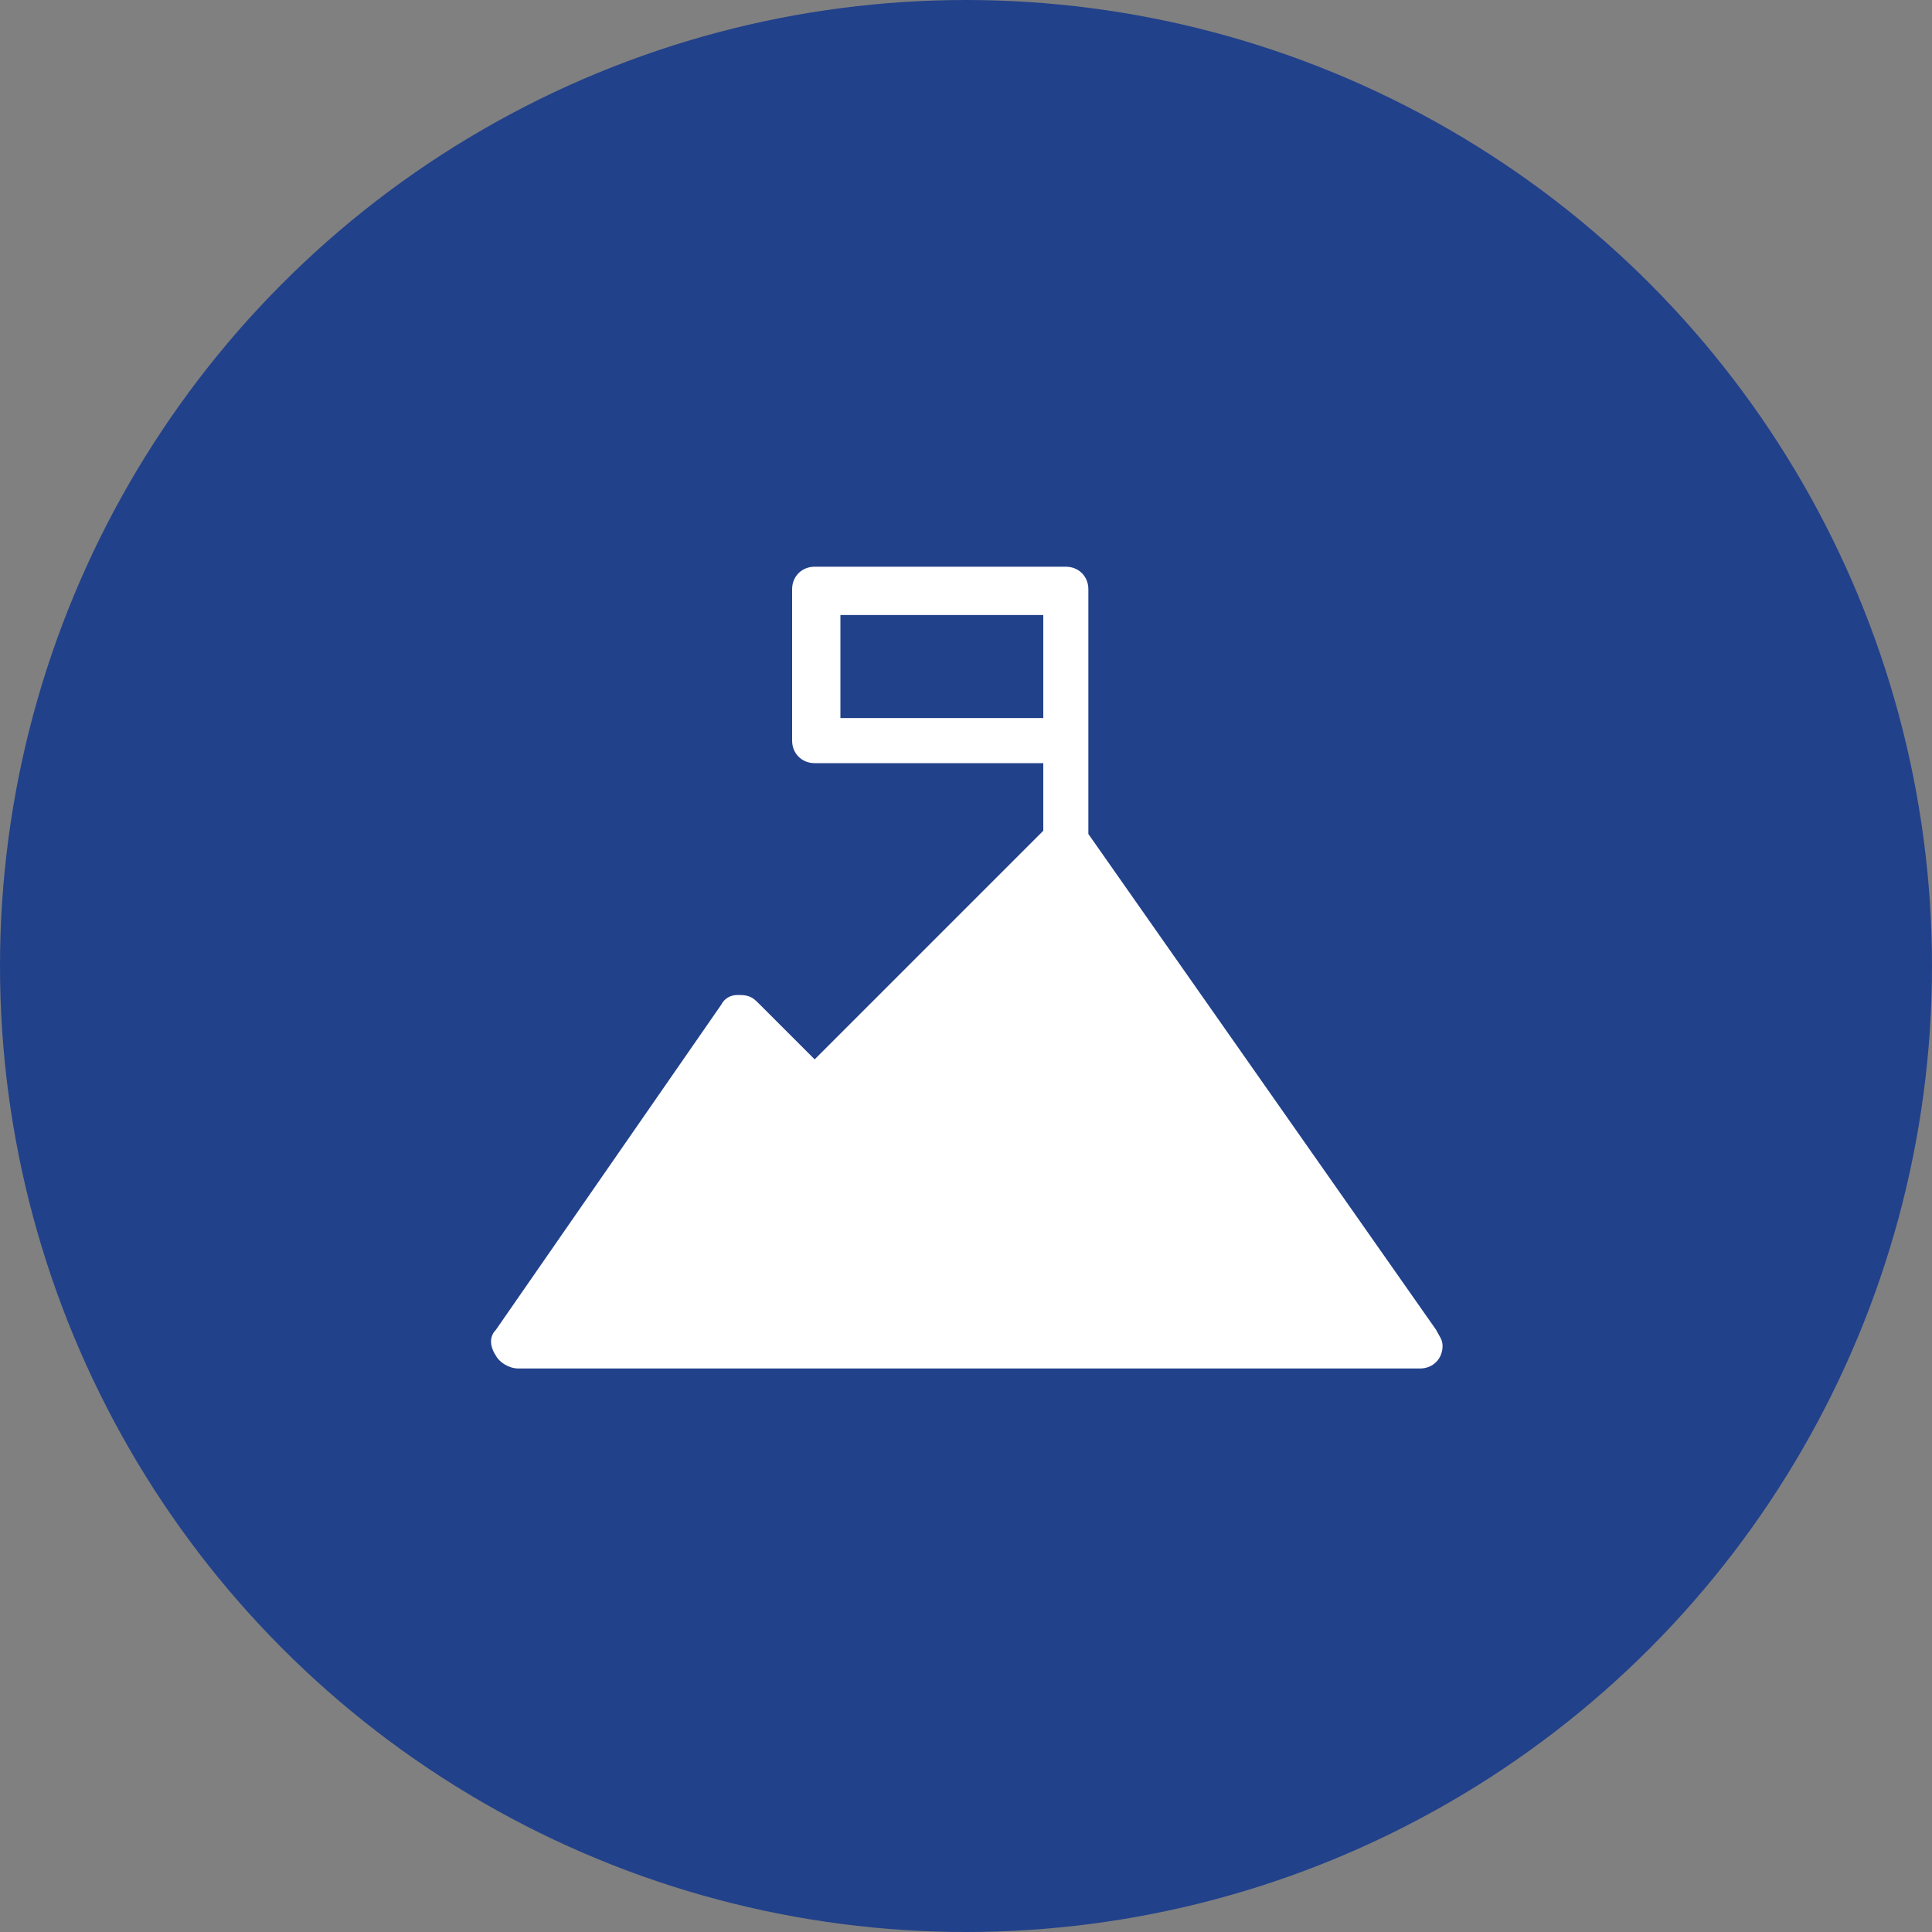
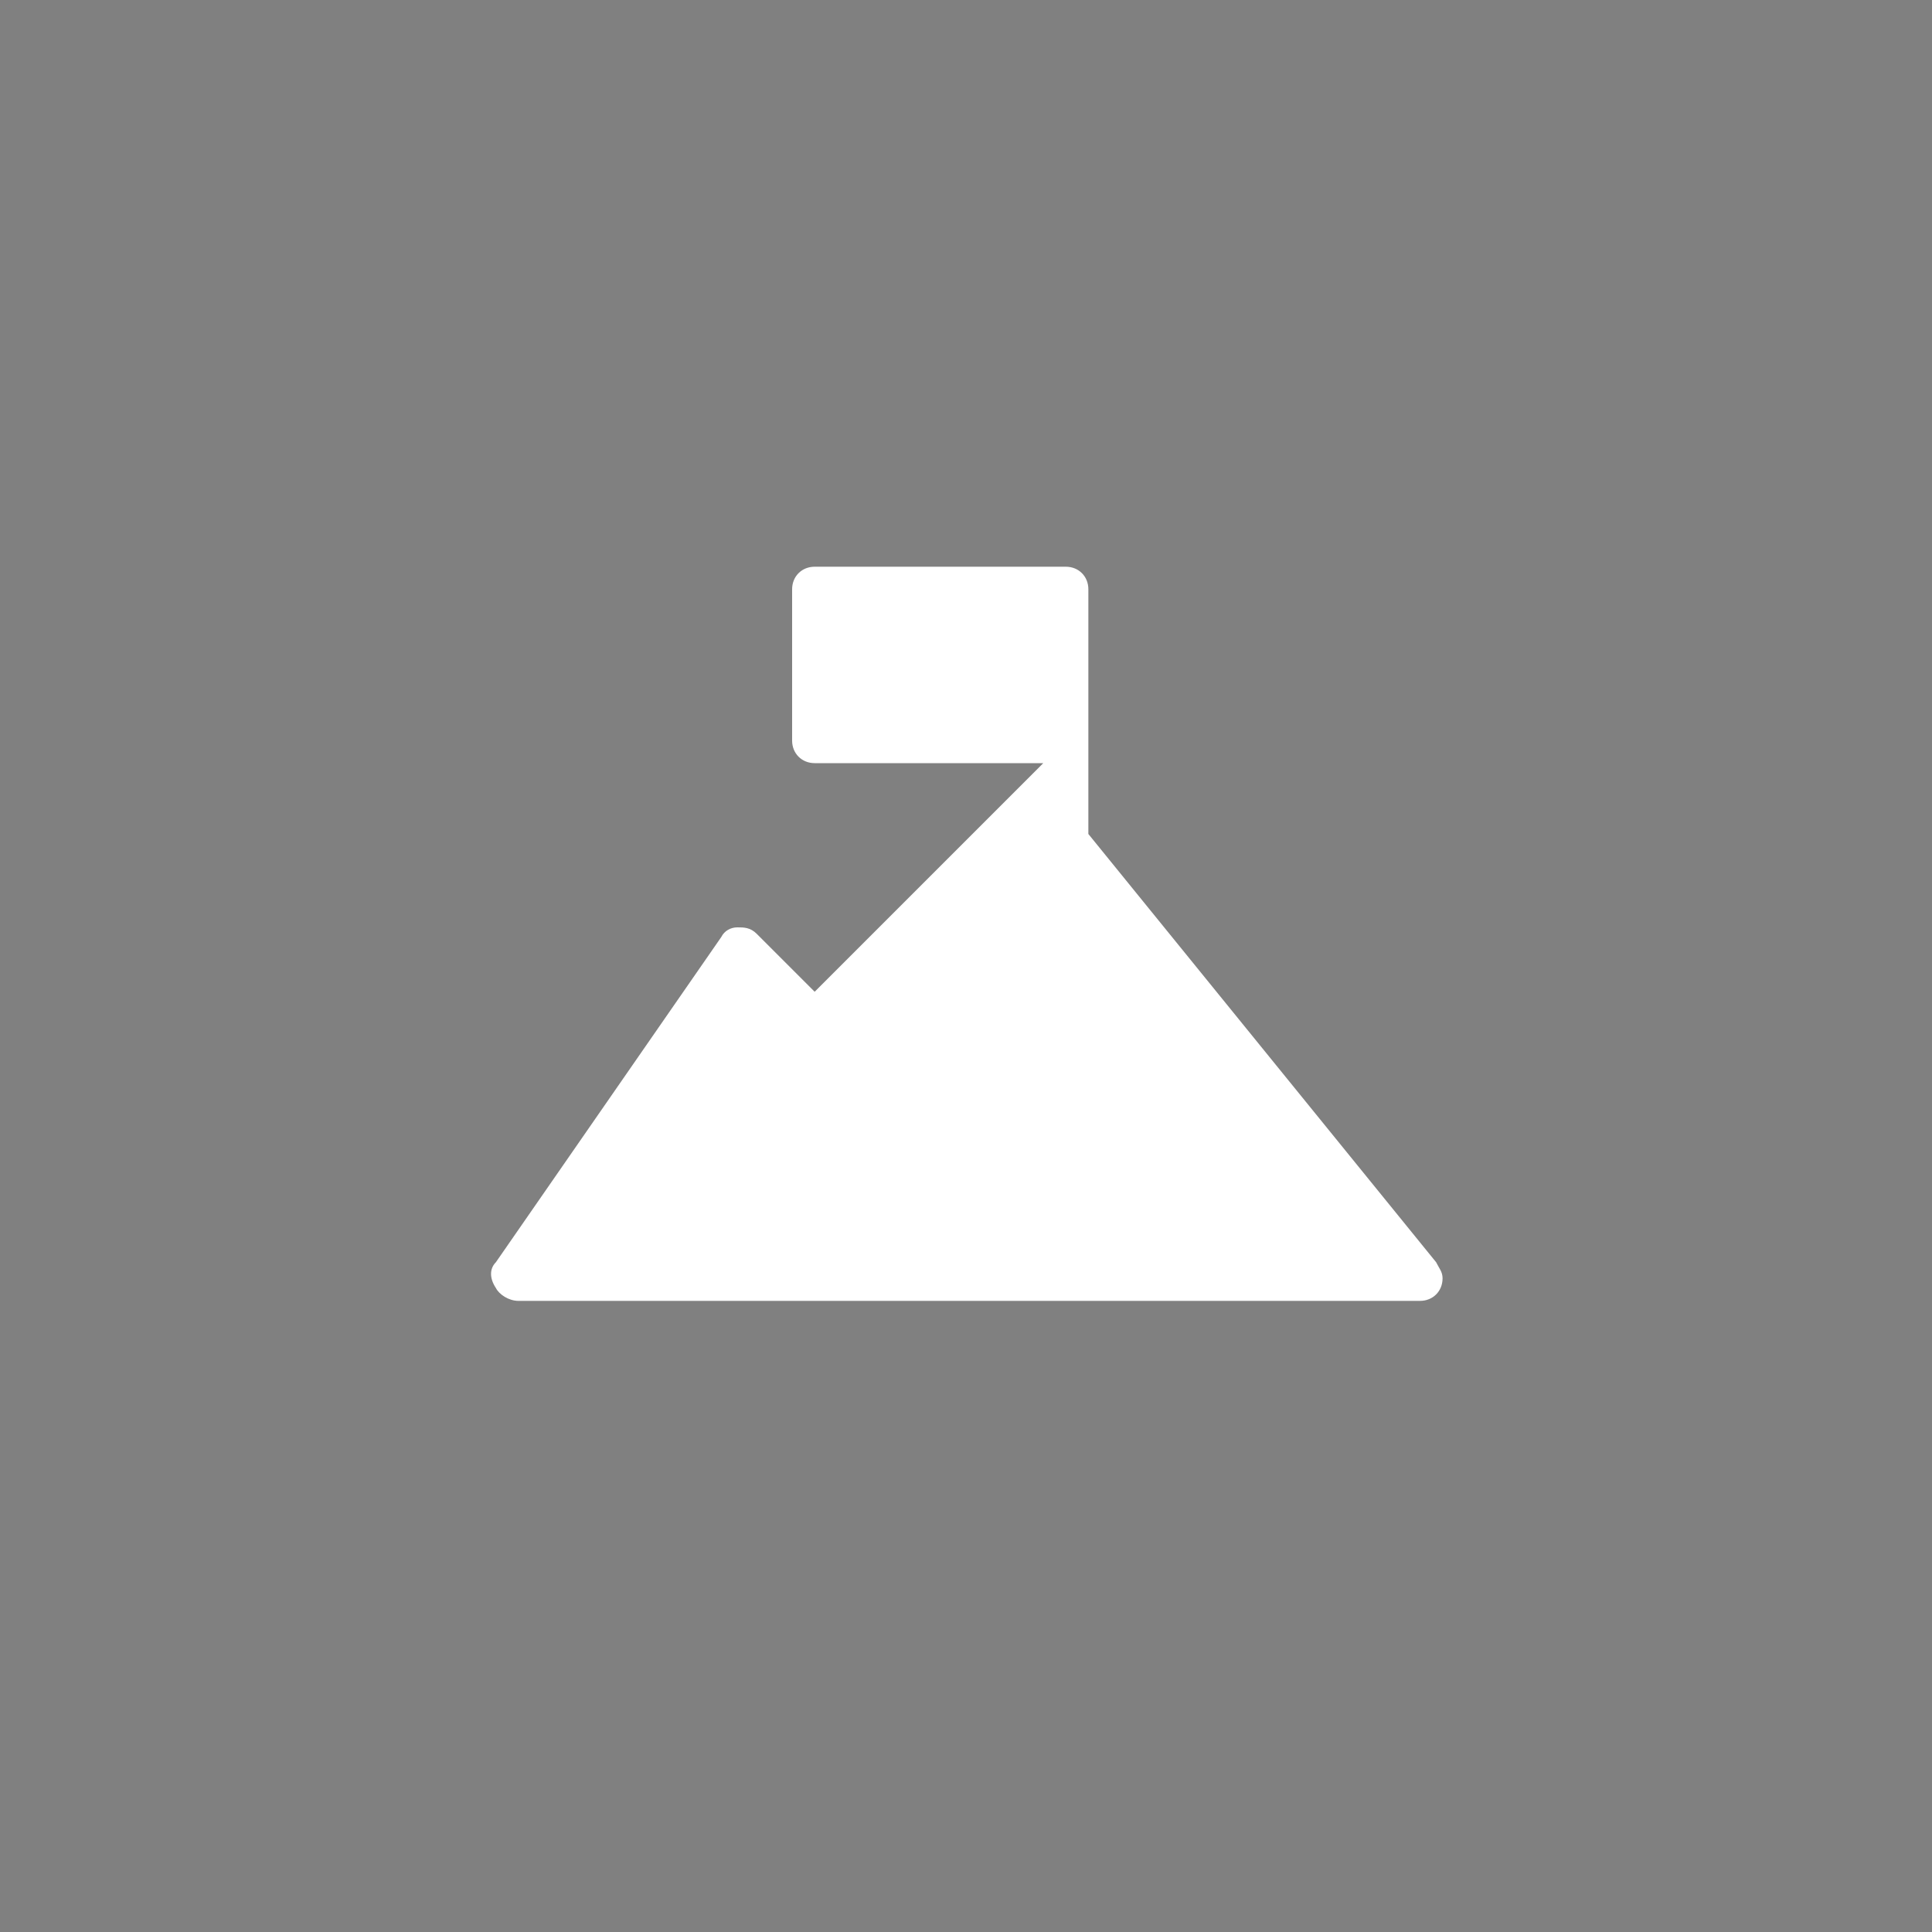
<svg xmlns="http://www.w3.org/2000/svg" version="1.1" id="Layer_1" x="0px" y="0px" width="60px" height="60px" viewBox="0 0 60 60" style="enable-background:new 0 0 60 60;" xml:space="preserve">
  <rect x="0" y="0" width="60" height="60" fill="#808080" stroke="none" />
  <style type="text/css">

	.st0{fill:#22418B;}
	.st1{fill:#FFFFFF;}
	.st2{fill:none;}

</style>
-   <circle class="st0" cx="30" cy="30" r="30" />
  <g>
-     <path class="st1" d="M33.8,18.3c0-0.4-0.3-0.7-0.7-0.7h-7.8c-0.4,0-0.7,0.3-0.7,0.7V23c0,0.4,0.3,0.7,0.7,0.7h7.1v2.1l-7.1,7.1   l-1.8-1.8c-0.2-0.2-0.4-0.2-0.6-0.2c-0.2,0-0.4,0.1-0.5,0.3l-7,10.1c-0.2,0.2-0.2,0.5,0,0.8c0.1,0.2,0.4,0.4,0.7,0.4h28   c0,0,0,0,0,0c0.4,0,0.7-0.3,0.7-0.7c0-0.2-0.1-0.3-0.2-0.5L33.8,25.9V18.3z" />
-     <rect x="26.1" y="19.1" class="st0" width="6.3" height="3.2" />
+     <path class="st1" d="M33.8,18.3c0-0.4-0.3-0.7-0.7-0.7h-7.8c-0.4,0-0.7,0.3-0.7,0.7V23c0,0.4,0.3,0.7,0.7,0.7h7.1l-7.1,7.1   l-1.8-1.8c-0.2-0.2-0.4-0.2-0.6-0.2c-0.2,0-0.4,0.1-0.5,0.3l-7,10.1c-0.2,0.2-0.2,0.5,0,0.8c0.1,0.2,0.4,0.4,0.7,0.4h28   c0,0,0,0,0,0c0.4,0,0.7-0.3,0.7-0.7c0-0.2-0.1-0.3-0.2-0.5L33.8,25.9V18.3z" />
  </g>
  <rect x="13" y="15.7" class="st2" width="34" height="28.7" />
</svg>